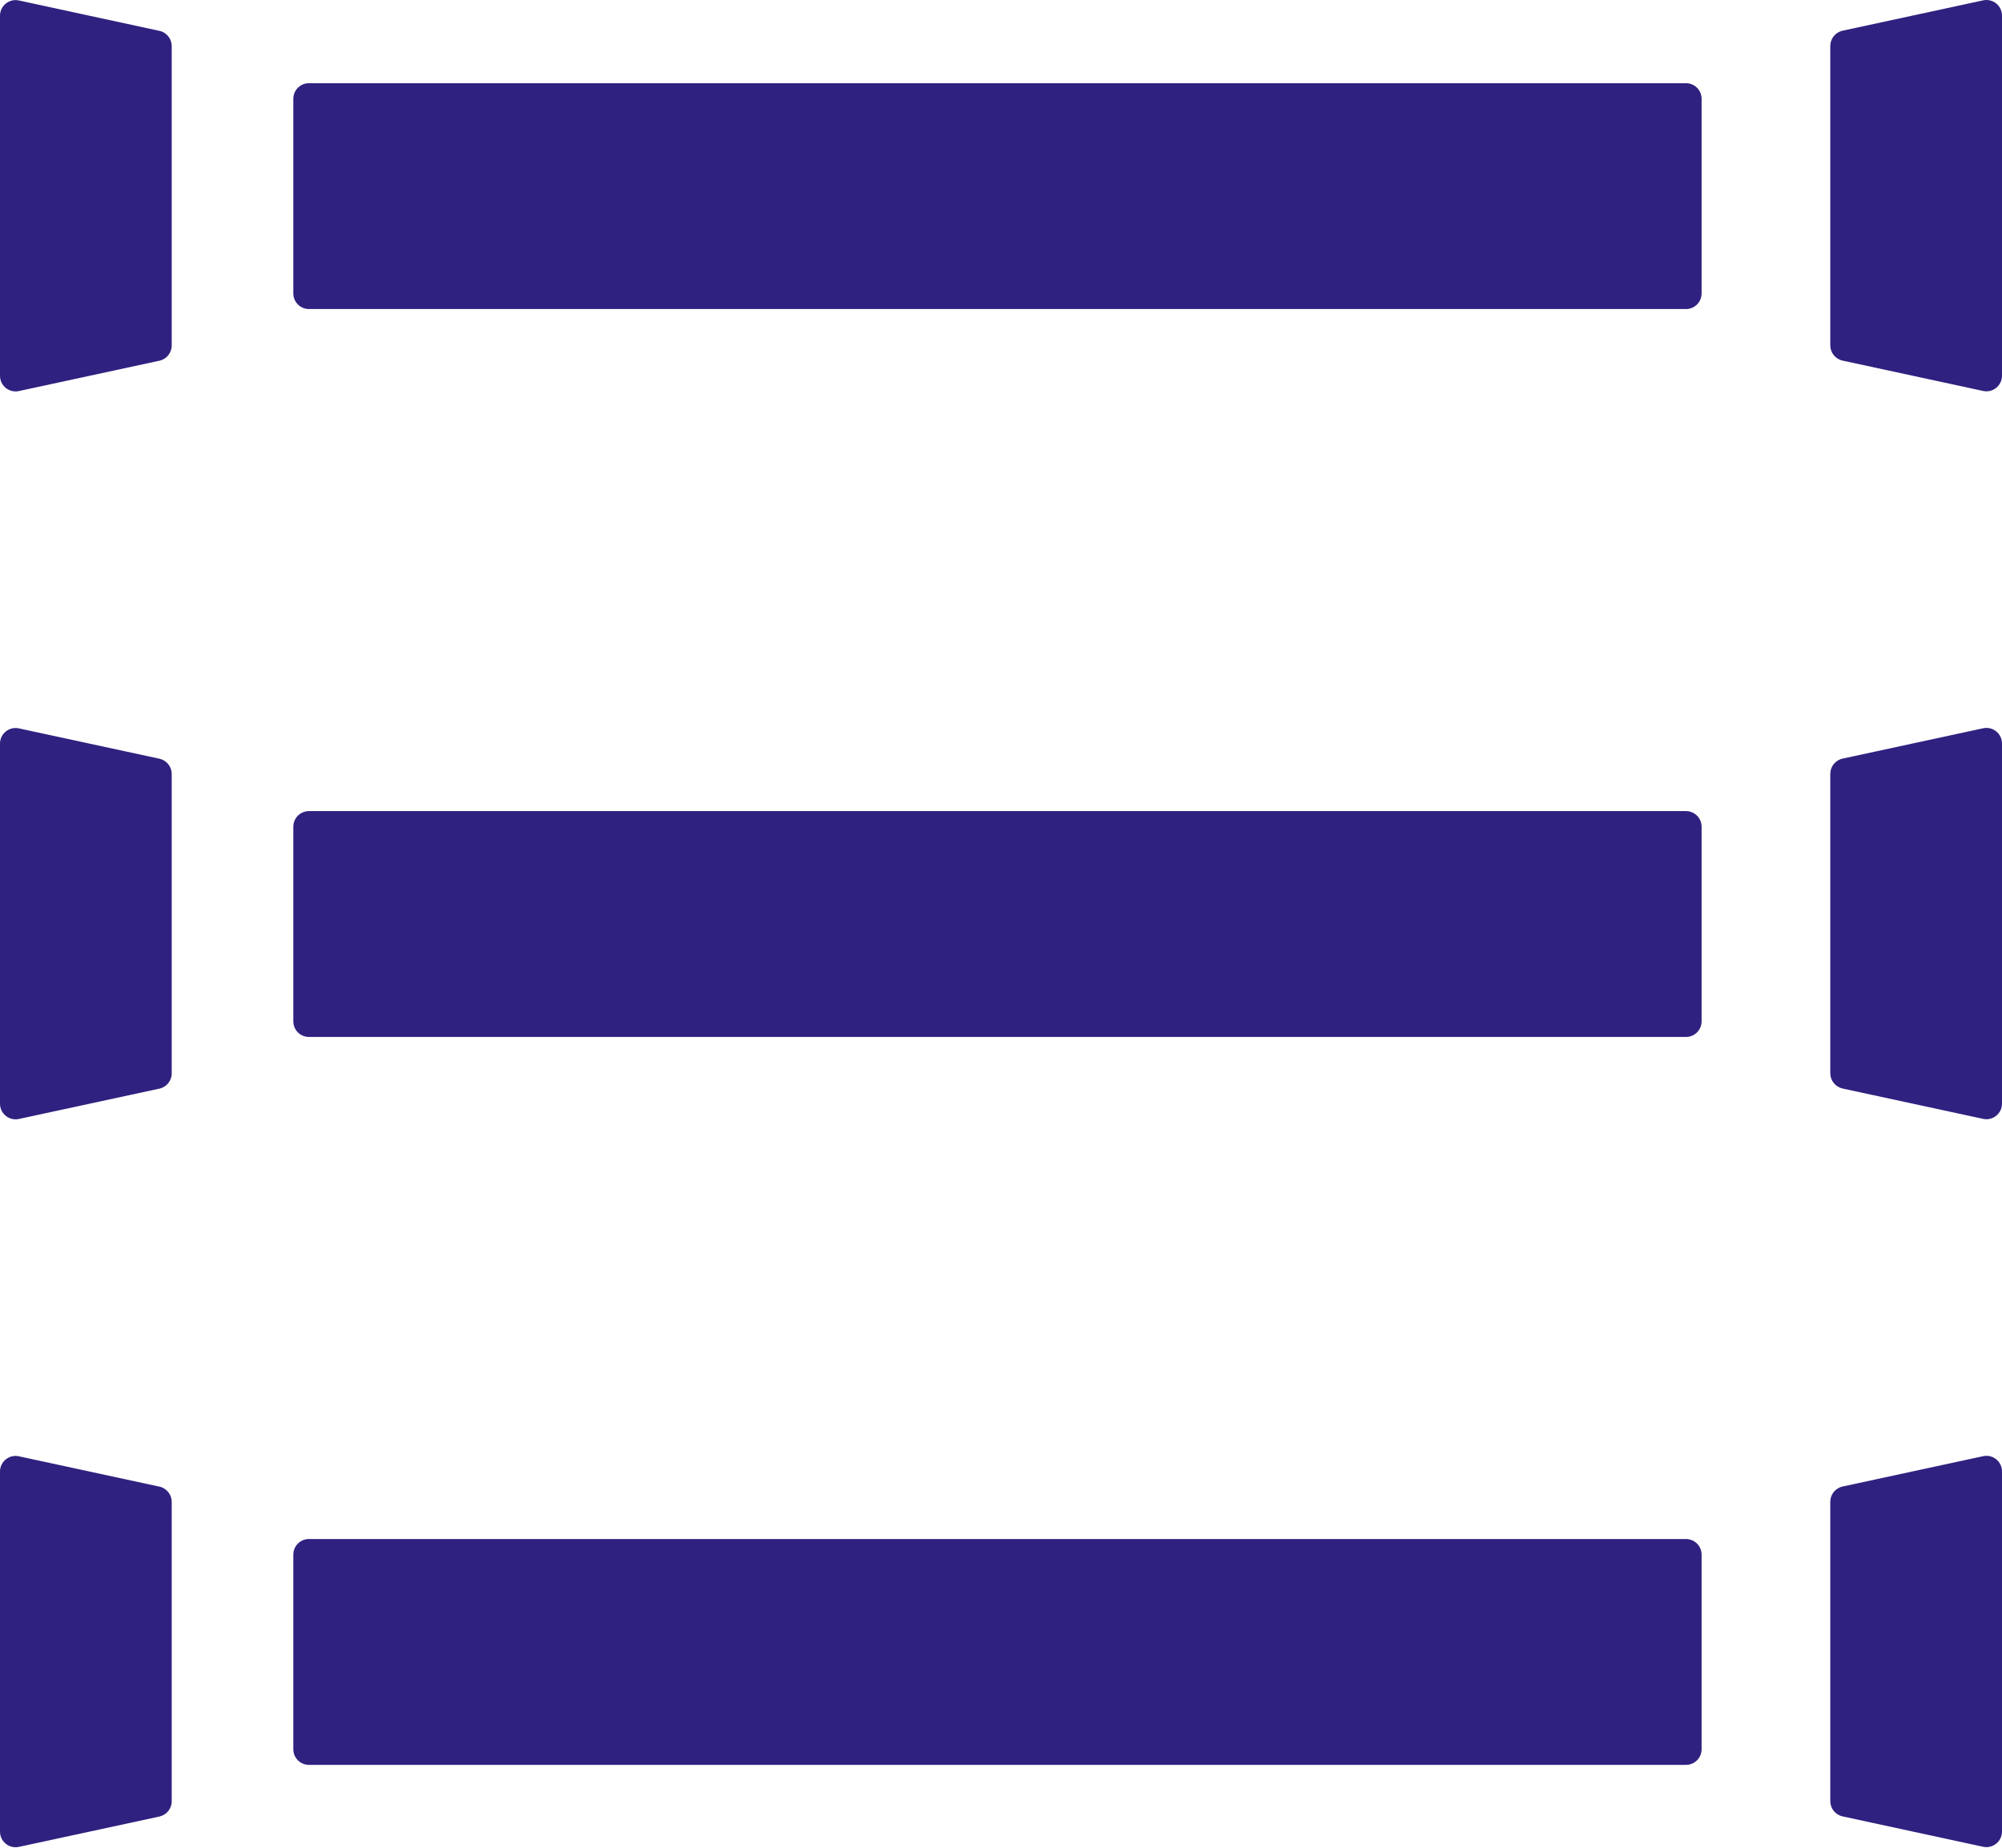
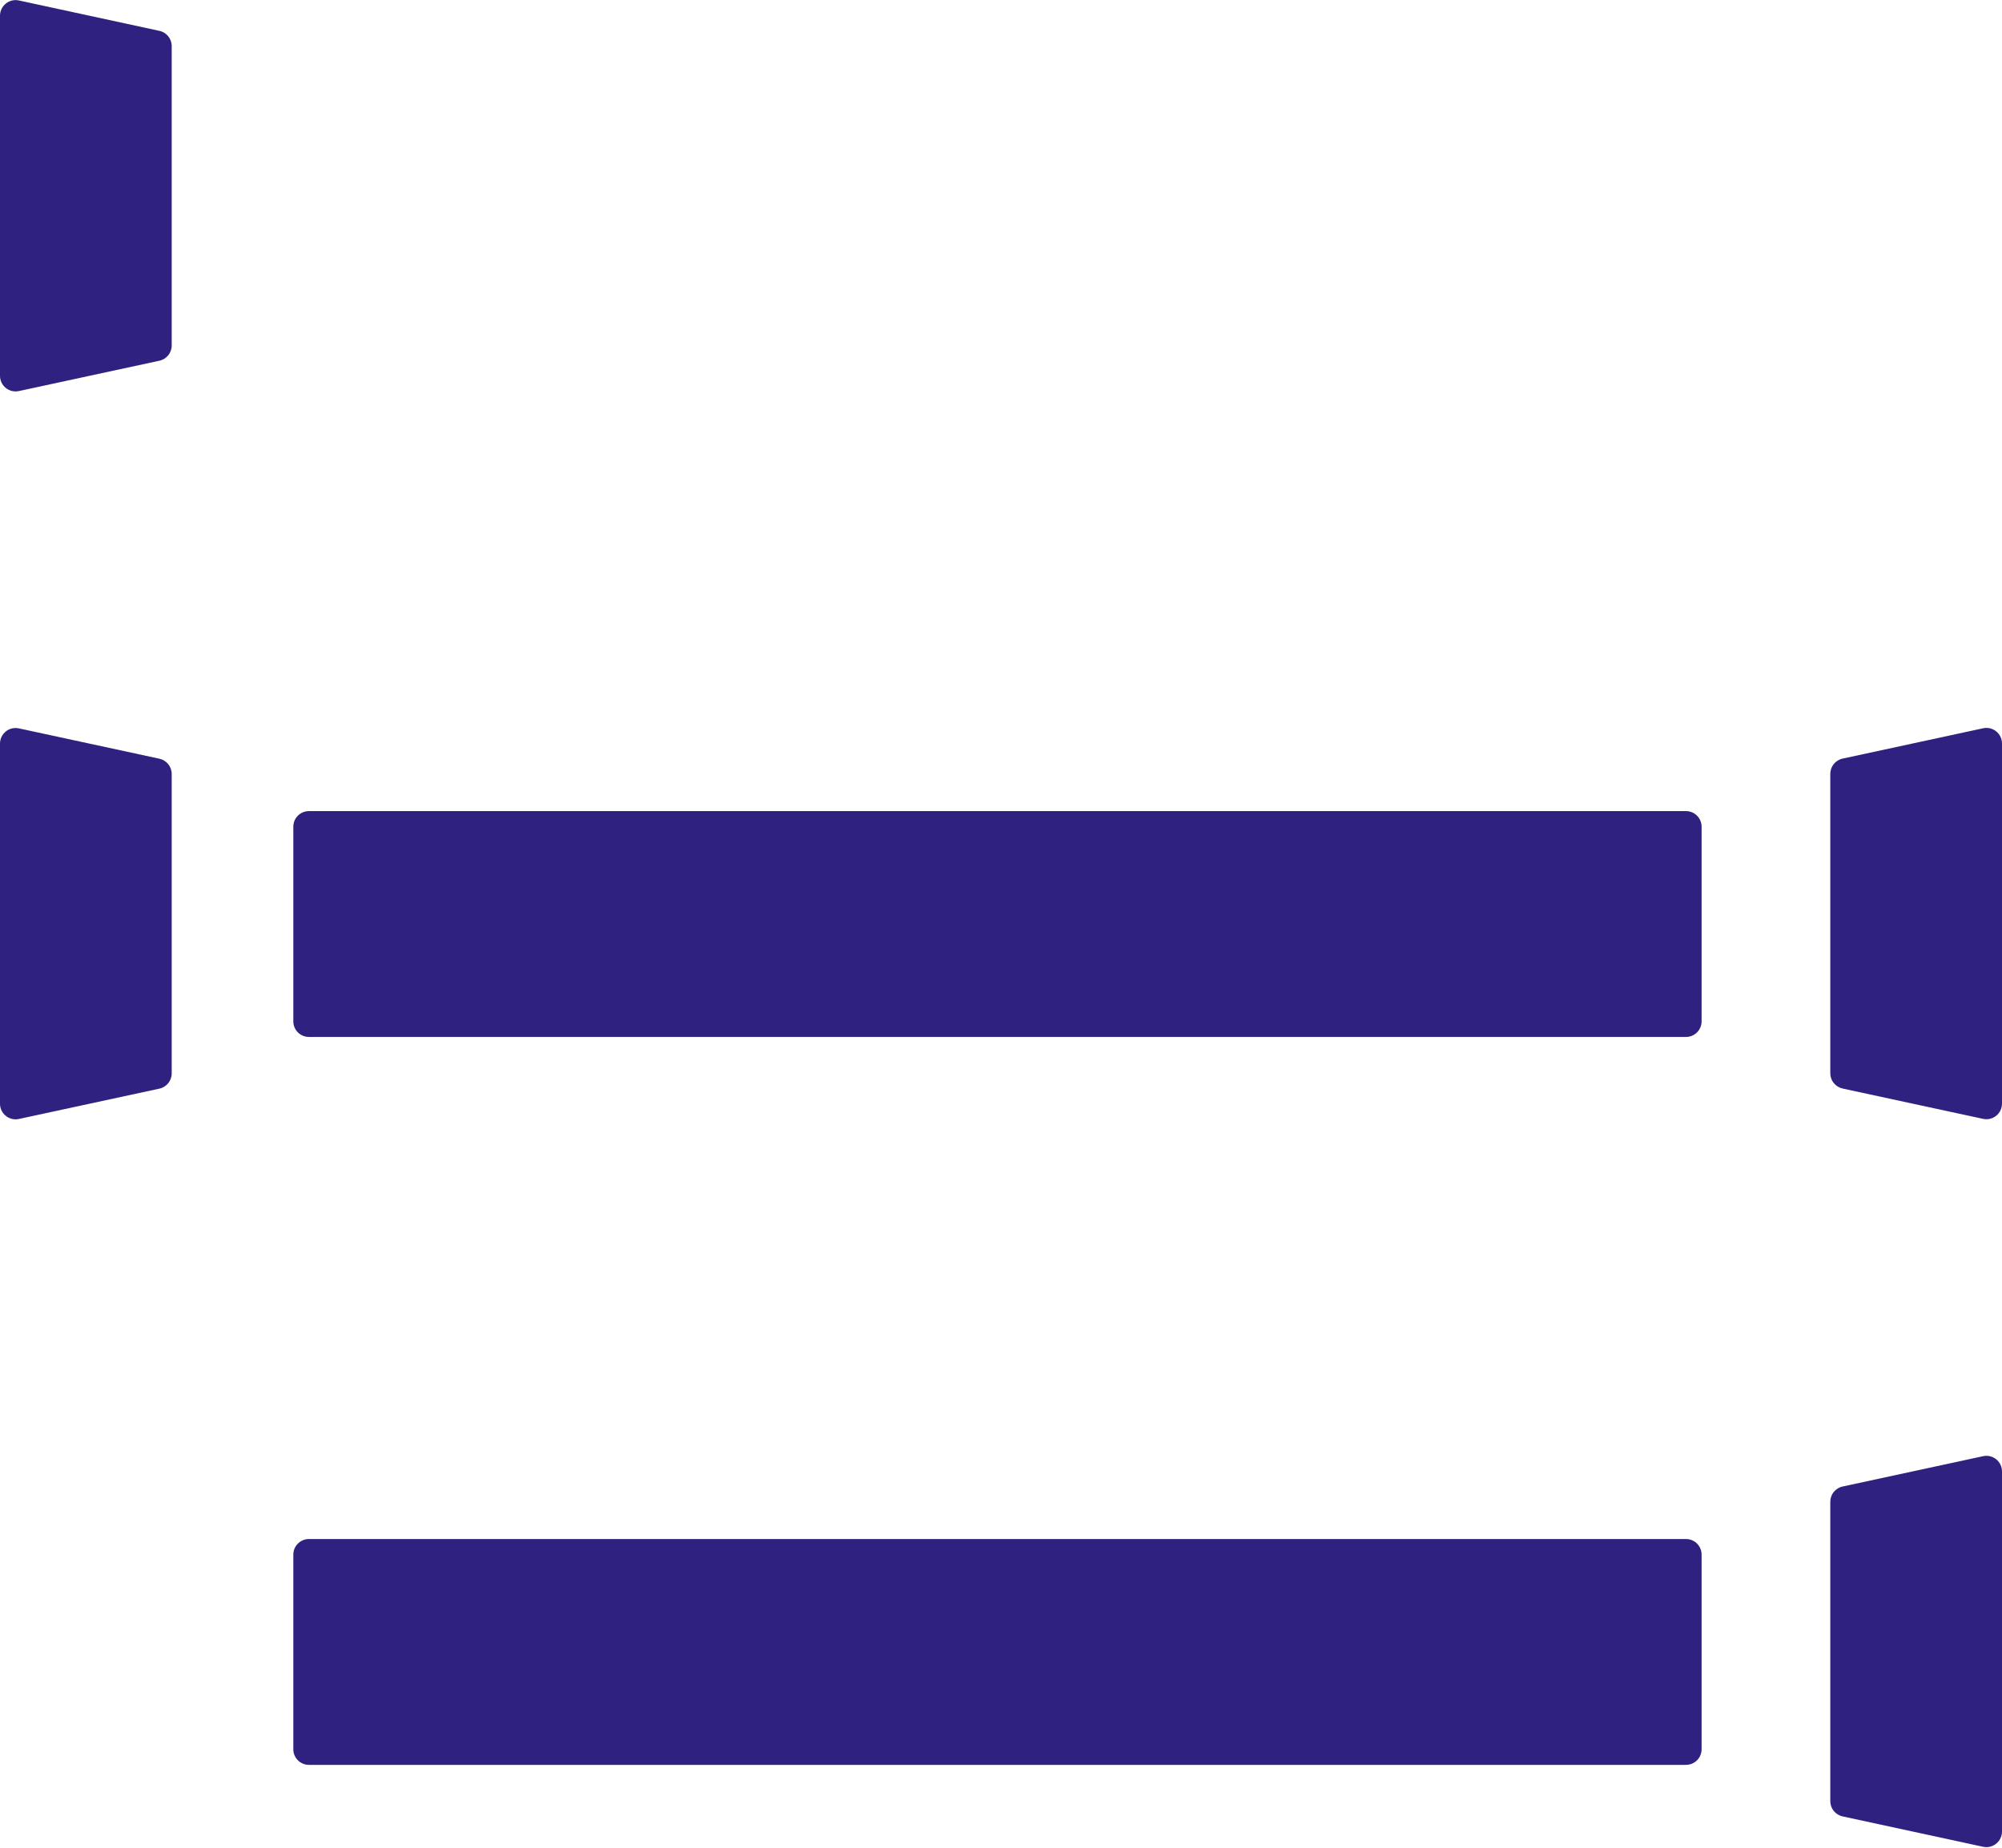
<svg xmlns="http://www.w3.org/2000/svg" width="39" height="36" viewBox="0 0 39 36" fill="none">
-   <path d="M35.895 0.598C35.755 0.629 35.655 0.752 35.655 0.895L35.655 6.729C35.655 6.872 35.755 6.996 35.895 7.026L38.632 7.617C38.821 7.658 39 7.514 39 7.32L39 0.304C39 0.11 38.821 -0.034 38.632 0.007L35.895 0.598Z" fill="#2F2180" />
  <path d="M3.105 7.028C3.245 6.998 3.345 6.874 3.345 6.731L3.345 0.898C3.345 0.755 3.245 0.631 3.105 0.601L0.368 0.009C0.179 -0.032 1.09431e-06 0.113 1.06637e-06 0.306L5.43201e-08 7.322C2.63812e-08 7.516 0.179 7.66 0.368 7.619L3.105 7.028Z" fill="#2F2180" />
-   <path d="M33.148 5.717L33.148 1.925C33.148 1.757 33.012 1.621 32.844 1.621L6.018 1.621C5.85 1.621 5.714 1.757 5.714 1.925L5.714 5.717C5.714 5.885 5.85 6.021 6.018 6.021L32.844 6.021C33.012 6.021 33.148 5.885 33.148 5.717Z" fill="#2F2180" />
  <path d="M35.895 14.78C35.755 14.81 35.655 14.934 35.655 15.077L35.655 20.91C35.655 21.054 35.755 21.177 35.895 21.208L38.632 21.799C38.821 21.84 39 21.696 39 21.502L39 14.486C39 14.292 38.821 14.148 38.632 14.189L35.895 14.78Z" fill="#2F2180" />
  <path d="M3.105 21.21C3.245 21.18 3.345 21.056 3.345 20.913L3.345 15.079C3.345 14.936 3.245 14.813 3.105 14.782L0.368 14.191C0.179 14.15 1.09431e-06 14.294 1.06637e-06 14.488L5.43201e-08 21.504C2.63812e-08 21.698 0.179 21.842 0.368 21.801L3.105 21.21Z" fill="#2F2180" />
  <path d="M33.148 19.899L33.148 16.107C33.148 15.939 33.012 15.803 32.844 15.803L6.018 15.803C5.85 15.803 5.714 15.939 5.714 16.107L5.714 19.899C5.714 20.067 5.85 20.203 6.018 20.203L32.844 20.203C33.012 20.203 33.148 20.067 33.148 19.899Z" fill="#2F2180" />
  <path d="M35.895 28.962C35.755 28.992 35.655 29.116 35.655 29.259L35.655 35.092C35.655 35.236 35.755 35.359 35.895 35.389L38.632 35.981C38.821 36.022 39 35.877 39 35.684L39 28.668C39 28.474 38.821 28.33 38.632 28.371L35.895 28.962Z" fill="#2F2180" />
-   <path d="M3.105 35.392C3.245 35.361 3.345 35.238 3.345 35.095L3.345 29.261C3.345 29.118 3.245 28.994 3.105 28.964L0.368 28.373C0.179 28.332 1.09431e-06 28.476 1.06637e-06 28.67L5.43201e-08 35.686C2.63812e-08 35.88 0.179 36.024 0.368 35.983L3.105 35.392Z" fill="#2F2180" />
  <path d="M33.148 34.081L33.148 30.289C33.148 30.121 33.012 29.985 32.844 29.985L6.018 29.985C5.85 29.985 5.714 30.121 5.714 30.289L5.714 34.081C5.714 34.249 5.85 34.385 6.018 34.385L32.844 34.385C33.012 34.385 33.148 34.249 33.148 34.081Z" fill="#2F2180" />
</svg>